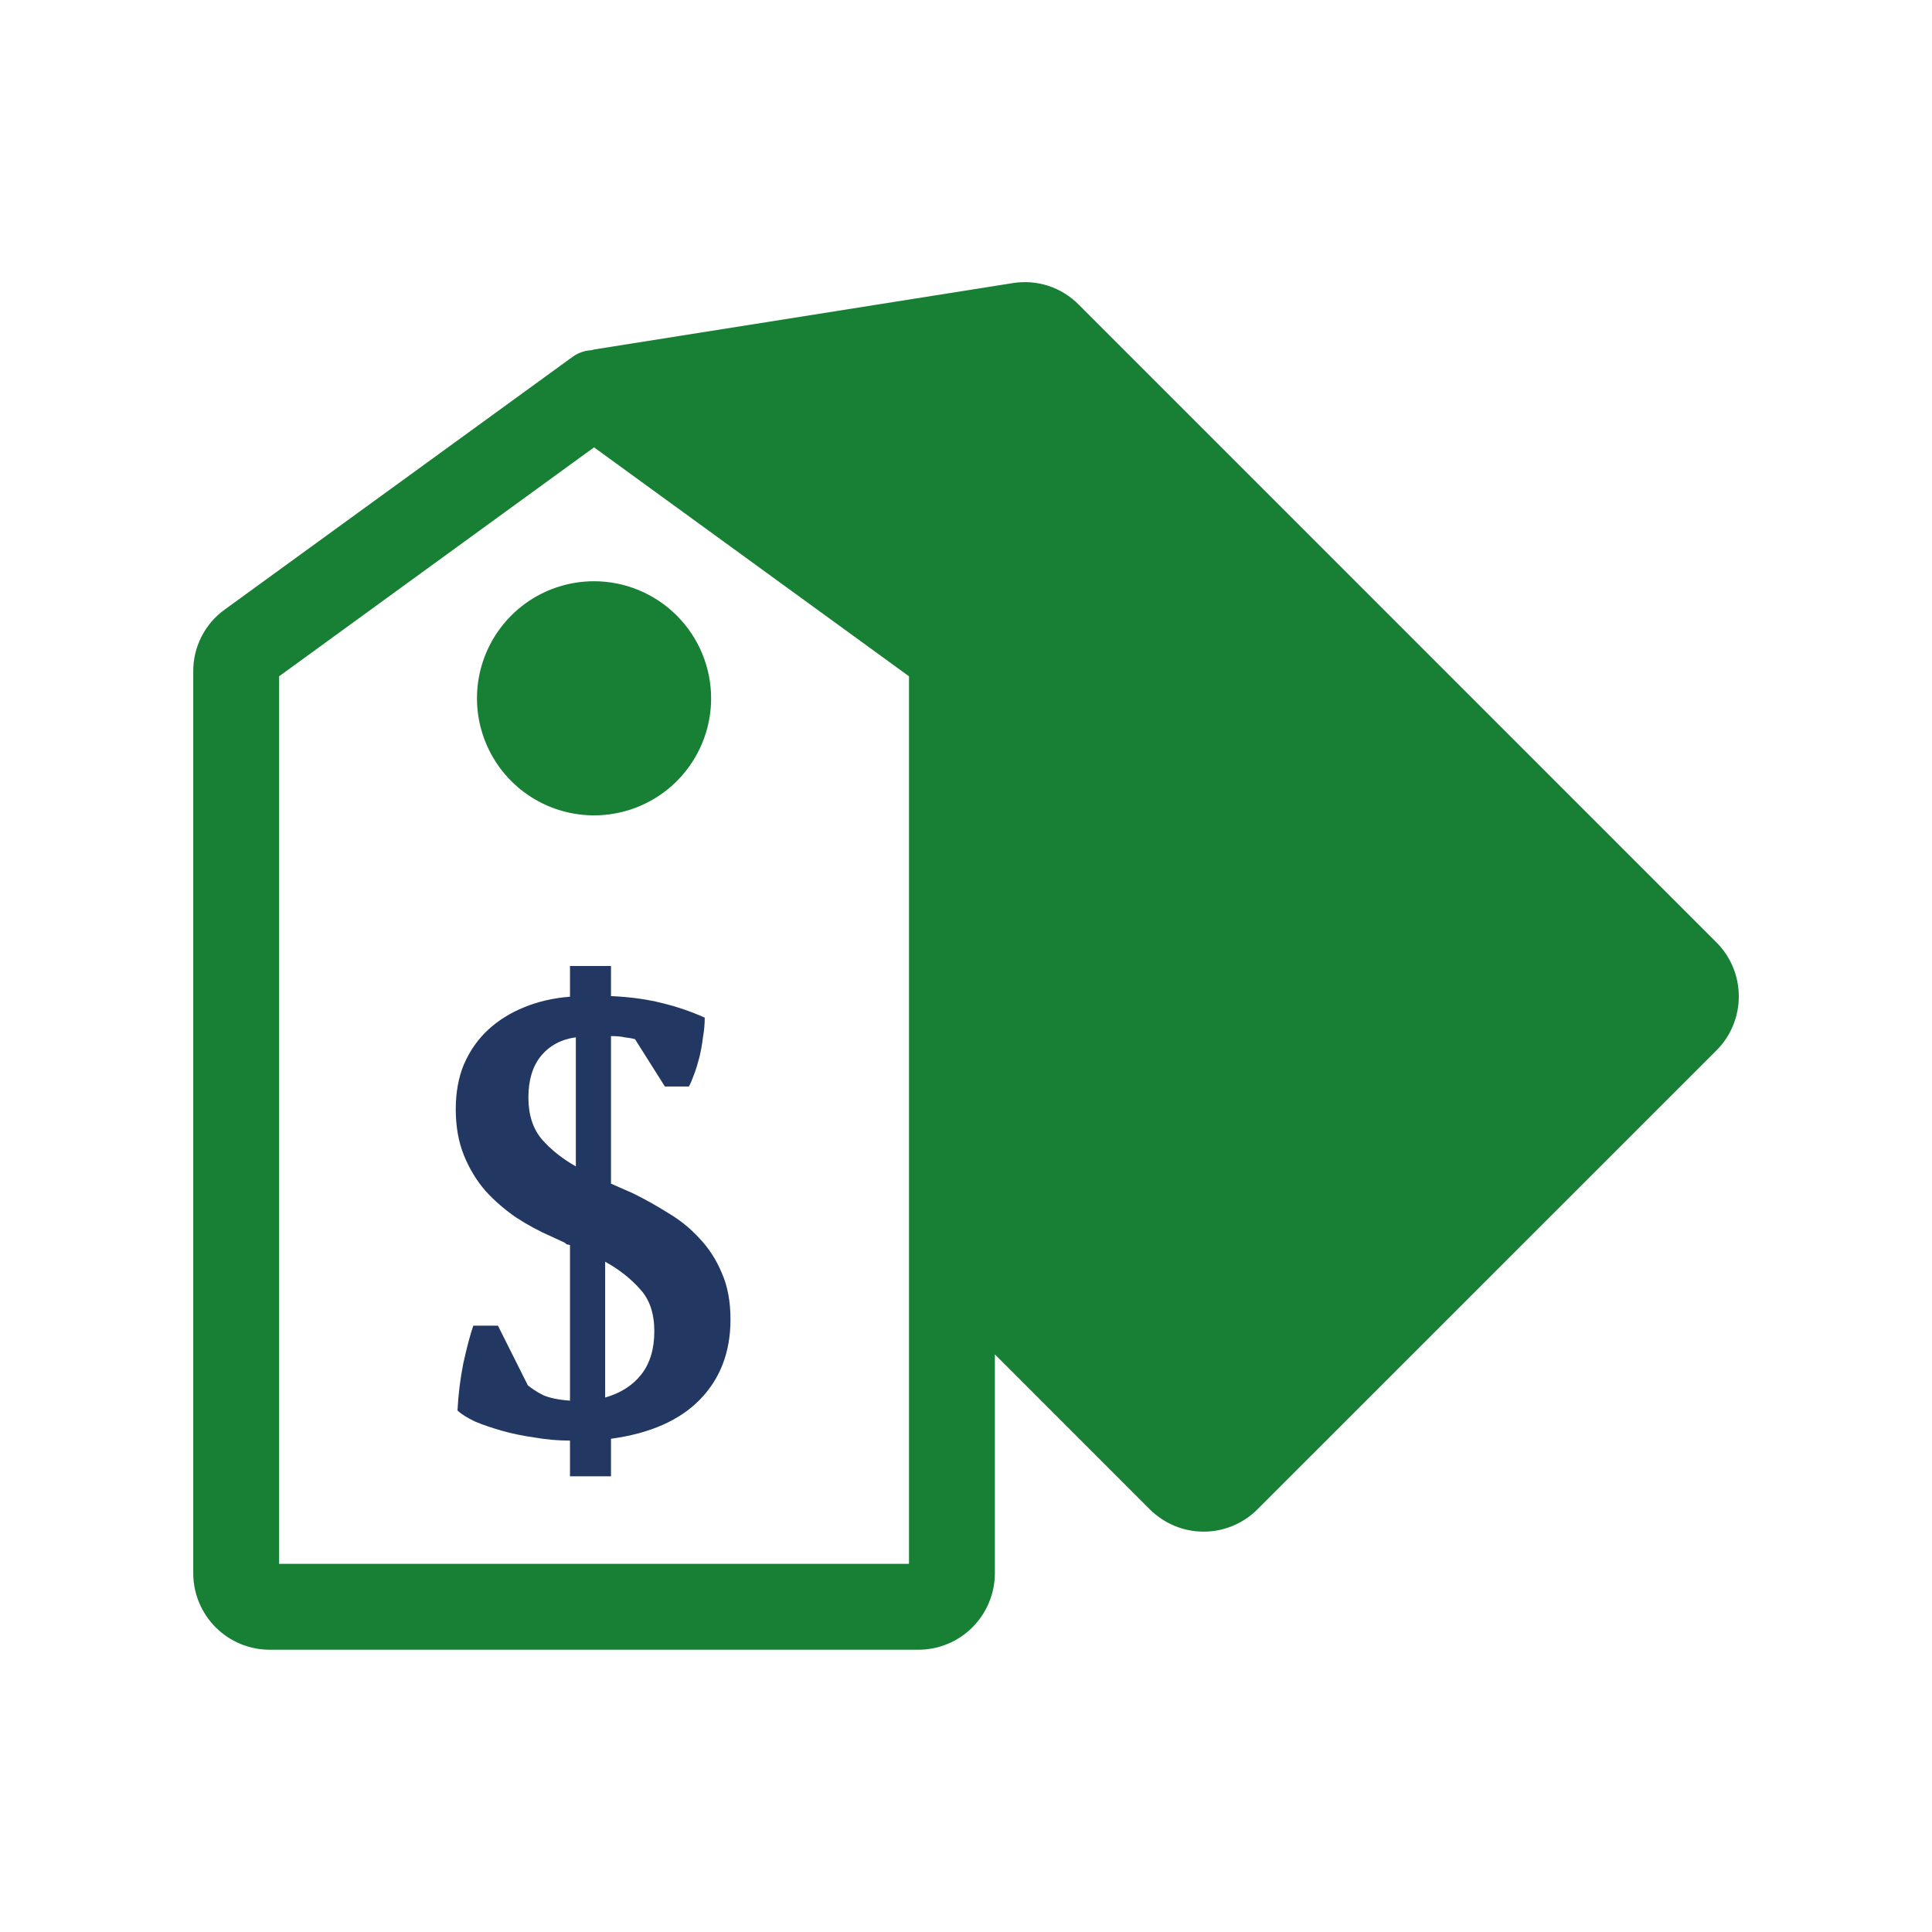
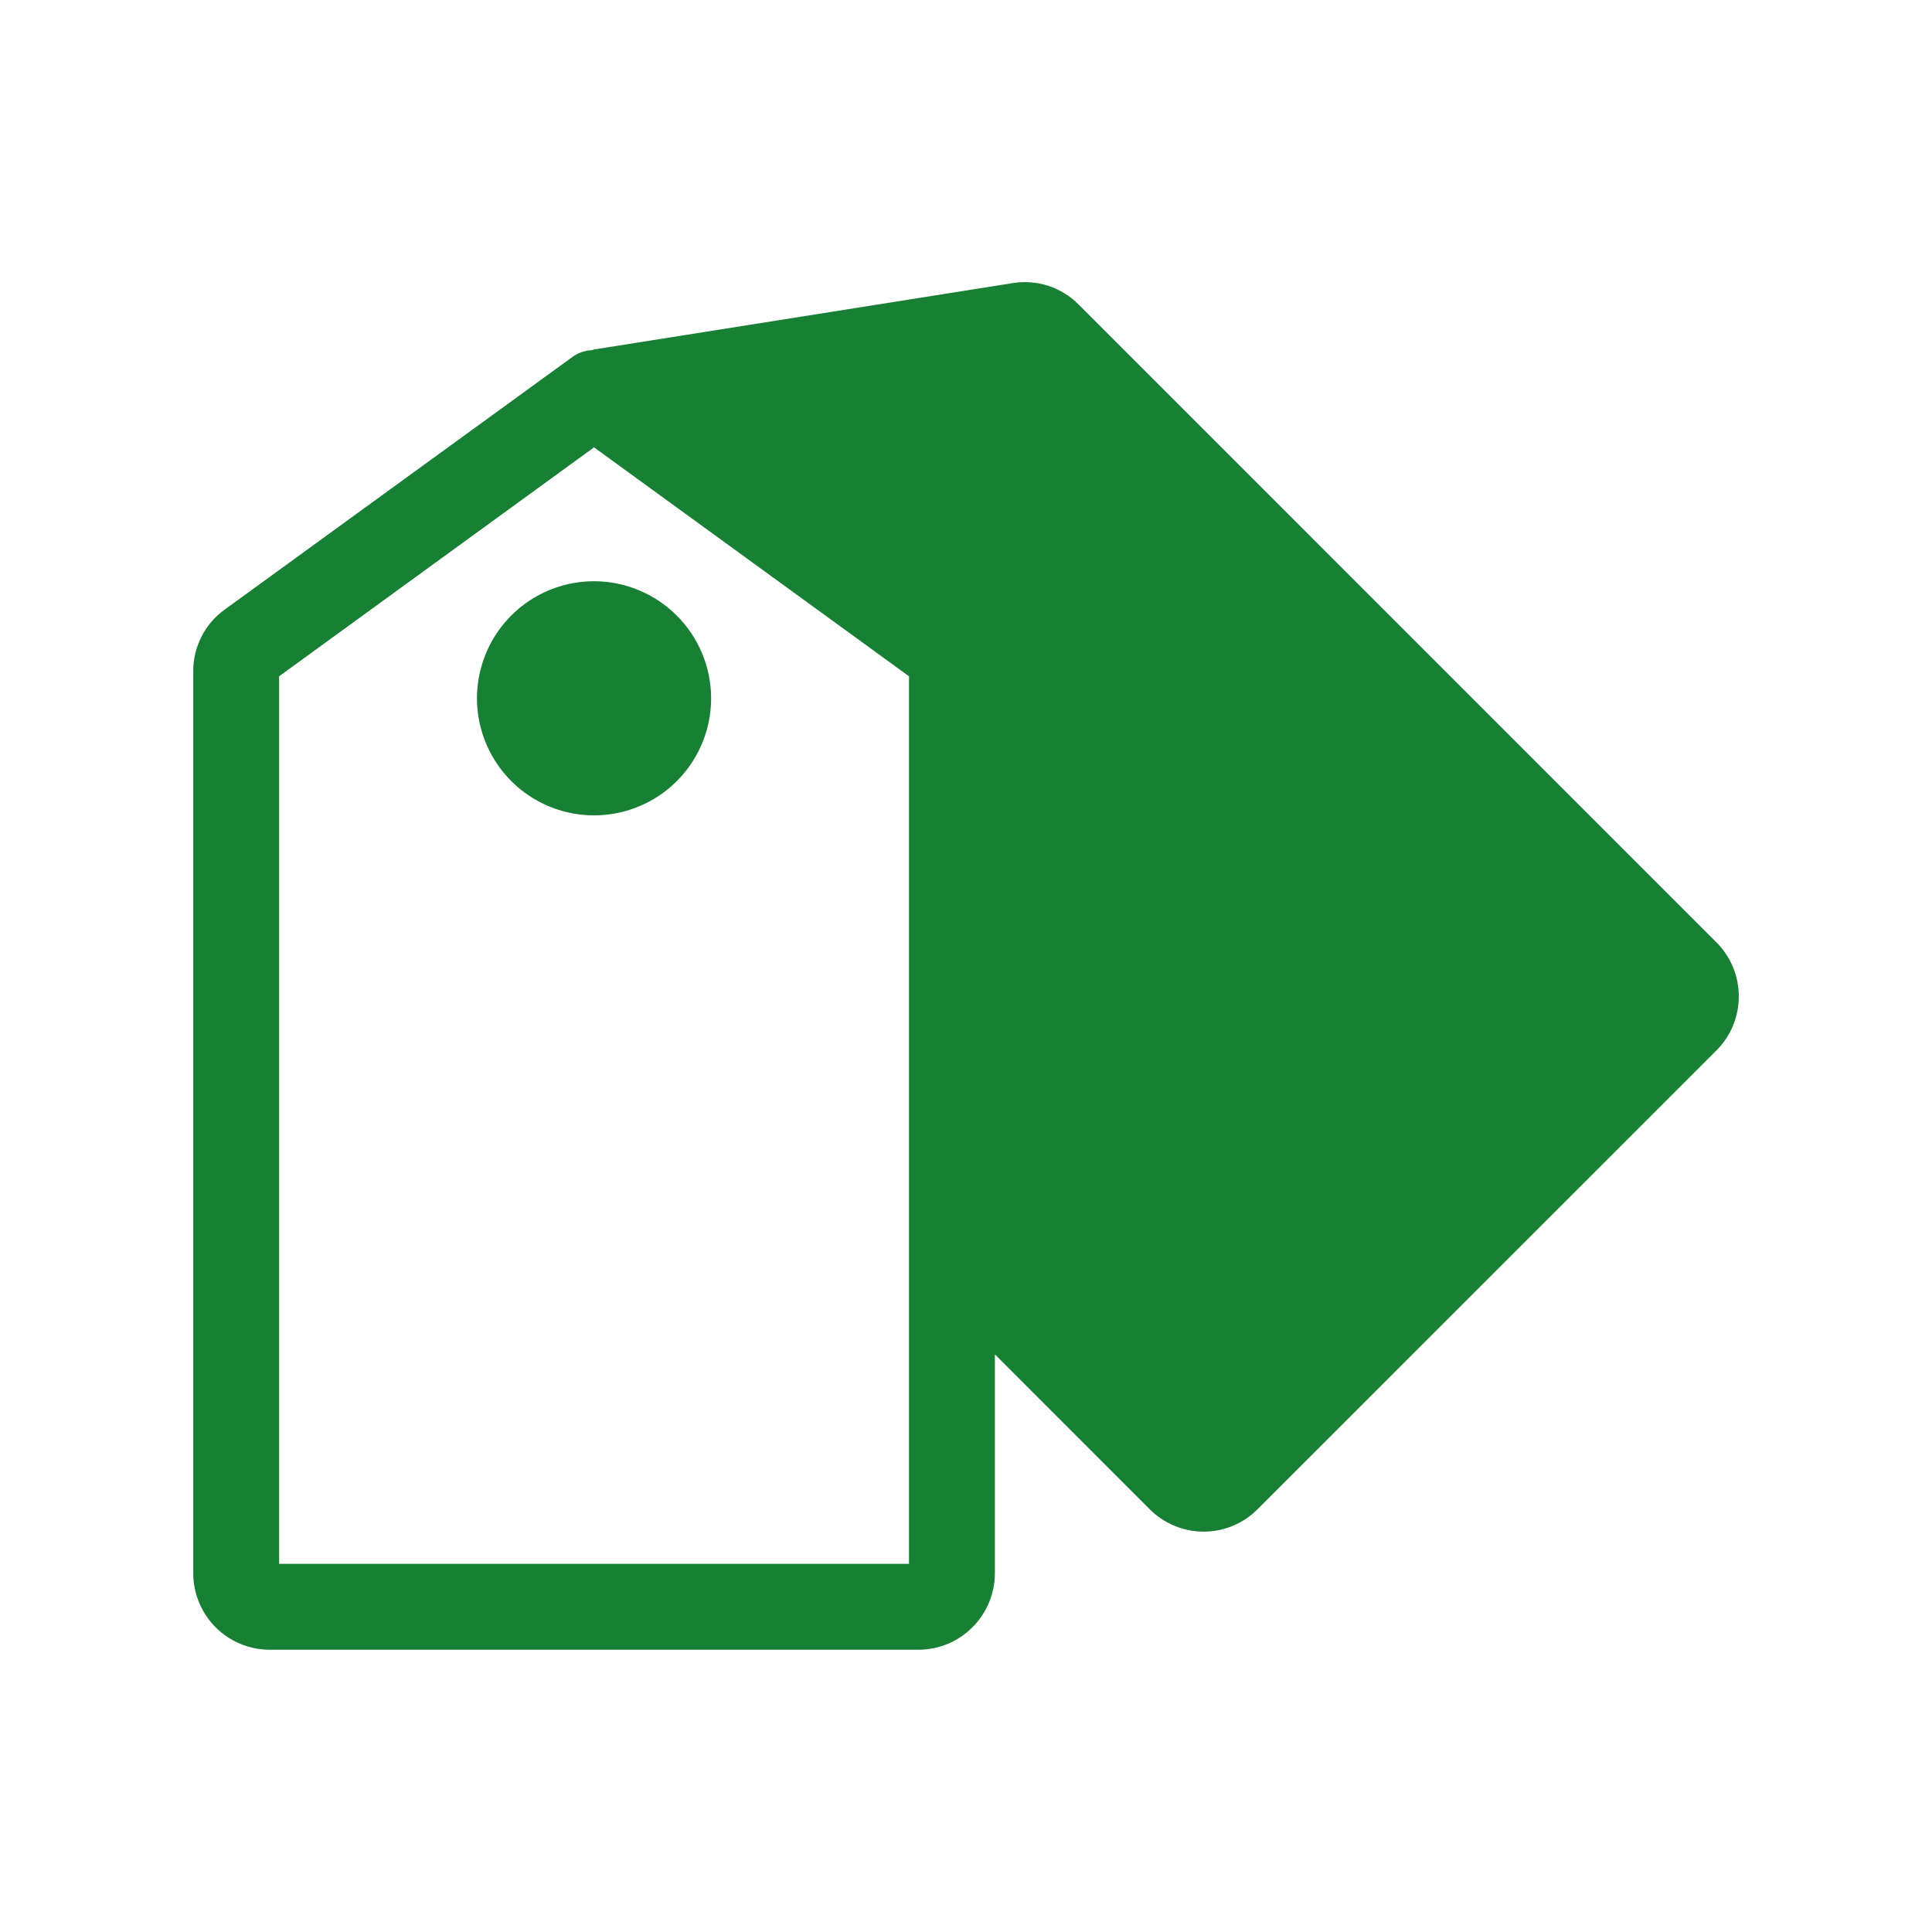
<svg xmlns="http://www.w3.org/2000/svg" width="40" height="40" viewBox="0 0 40 40" fill="none">
  <path fill-rule="evenodd" clip-rule="evenodd" d="M12.309 7.234C12.298 7.237 12.286 7.24 12.274 7.243L12.251 7.25L12.226 7.252C12.091 7.262 11.961 7.31 11.852 7.39L4.653 12.62C4.449 12.766 4.284 12.959 4.171 13.182C4.058 13.405 3.999 13.652 4.001 13.903V32.573C4.001 32.992 4.168 33.394 4.464 33.691C4.76 33.988 5.162 34.155 5.581 34.156H19.017C19.436 34.155 19.838 33.988 20.134 33.691C20.43 33.394 20.597 32.992 20.598 32.573V28.041L23.802 31.246C23.949 31.393 24.123 31.51 24.315 31.59C24.506 31.67 24.712 31.711 24.92 31.711C25.128 31.711 25.333 31.67 25.525 31.59C25.717 31.51 25.891 31.393 26.037 31.246L35.538 21.747C35.834 21.451 36 21.049 36 20.629C36 20.21 35.834 19.808 35.538 19.512L22.334 6.307C22.158 6.129 21.943 5.996 21.706 5.918C21.468 5.841 21.216 5.821 20.969 5.861L12.309 7.234ZM5.779 14.002L12.299 9.262L18.82 14.002V32.378H5.779V14.002ZM14.723 14.456C14.723 14.935 14.582 15.404 14.315 15.803C14.049 16.202 13.671 16.513 13.228 16.696C12.785 16.88 12.298 16.928 11.828 16.835C11.357 16.742 10.925 16.511 10.586 16.172C10.247 15.833 10.016 15.401 9.922 14.931C9.828 14.461 9.876 13.973 10.06 13.53C10.243 13.088 10.554 12.709 10.952 12.442C11.351 12.176 11.819 12.034 12.299 12.034C12.941 12.034 13.557 12.29 14.011 12.744C14.466 13.198 14.722 13.814 14.723 14.456Z" fill="#188034" />
-   <path d="M11.801 29.826C11.558 29.826 11.316 29.805 11.073 29.763C10.831 29.729 10.604 29.682 10.394 29.623C10.184 29.563 9.998 29.5 9.836 29.432C9.674 29.355 9.553 29.279 9.472 29.203C9.488 28.872 9.529 28.545 9.593 28.223C9.666 27.892 9.735 27.633 9.799 27.446H10.309L10.928 28.681C11.008 28.749 11.114 28.817 11.243 28.884C11.38 28.944 11.566 28.982 11.801 28.999V25.779C11.785 25.77 11.764 25.766 11.74 25.766C11.724 25.757 11.708 25.745 11.692 25.728L11.413 25.6C11.162 25.49 10.919 25.359 10.685 25.206C10.45 25.045 10.24 24.862 10.054 24.659C9.868 24.446 9.719 24.2 9.605 23.92C9.492 23.64 9.436 23.322 9.436 22.966C9.436 22.618 9.492 22.308 9.605 22.036C9.727 21.756 9.892 21.519 10.103 21.323C10.313 21.128 10.564 20.971 10.855 20.853C11.146 20.734 11.461 20.662 11.801 20.636V20H12.65V20.623C13.038 20.64 13.386 20.687 13.693 20.764C14.008 20.84 14.308 20.942 14.591 21.069C14.591 21.196 14.579 21.332 14.554 21.476C14.538 21.612 14.514 21.748 14.482 21.884C14.449 22.011 14.413 22.13 14.372 22.24C14.332 22.35 14.296 22.435 14.263 22.495H13.766L13.147 21.515C13.082 21.497 13.01 21.485 12.929 21.476C12.856 21.459 12.763 21.451 12.65 21.451V24.506L13.111 24.709C13.353 24.828 13.596 24.964 13.839 25.117C14.081 25.261 14.296 25.435 14.482 25.639C14.675 25.842 14.829 26.08 14.942 26.351C15.064 26.623 15.124 26.945 15.124 27.319C15.124 27.989 14.914 28.541 14.494 28.974C14.073 29.406 13.459 29.678 12.65 29.788V30.565H11.801V29.826ZM13.547 27.561C13.547 27.196 13.45 26.907 13.256 26.695C13.062 26.474 12.82 26.284 12.529 26.122V28.935C12.852 28.842 13.103 28.681 13.281 28.452C13.459 28.223 13.547 27.925 13.547 27.561ZM10.94 22.724C10.94 23.08 11.033 23.369 11.219 23.589C11.405 23.801 11.639 23.988 11.922 24.149V21.476C11.615 21.519 11.372 21.65 11.194 21.871C11.024 22.083 10.94 22.367 10.94 22.724Z" fill="#223863" />
</svg>